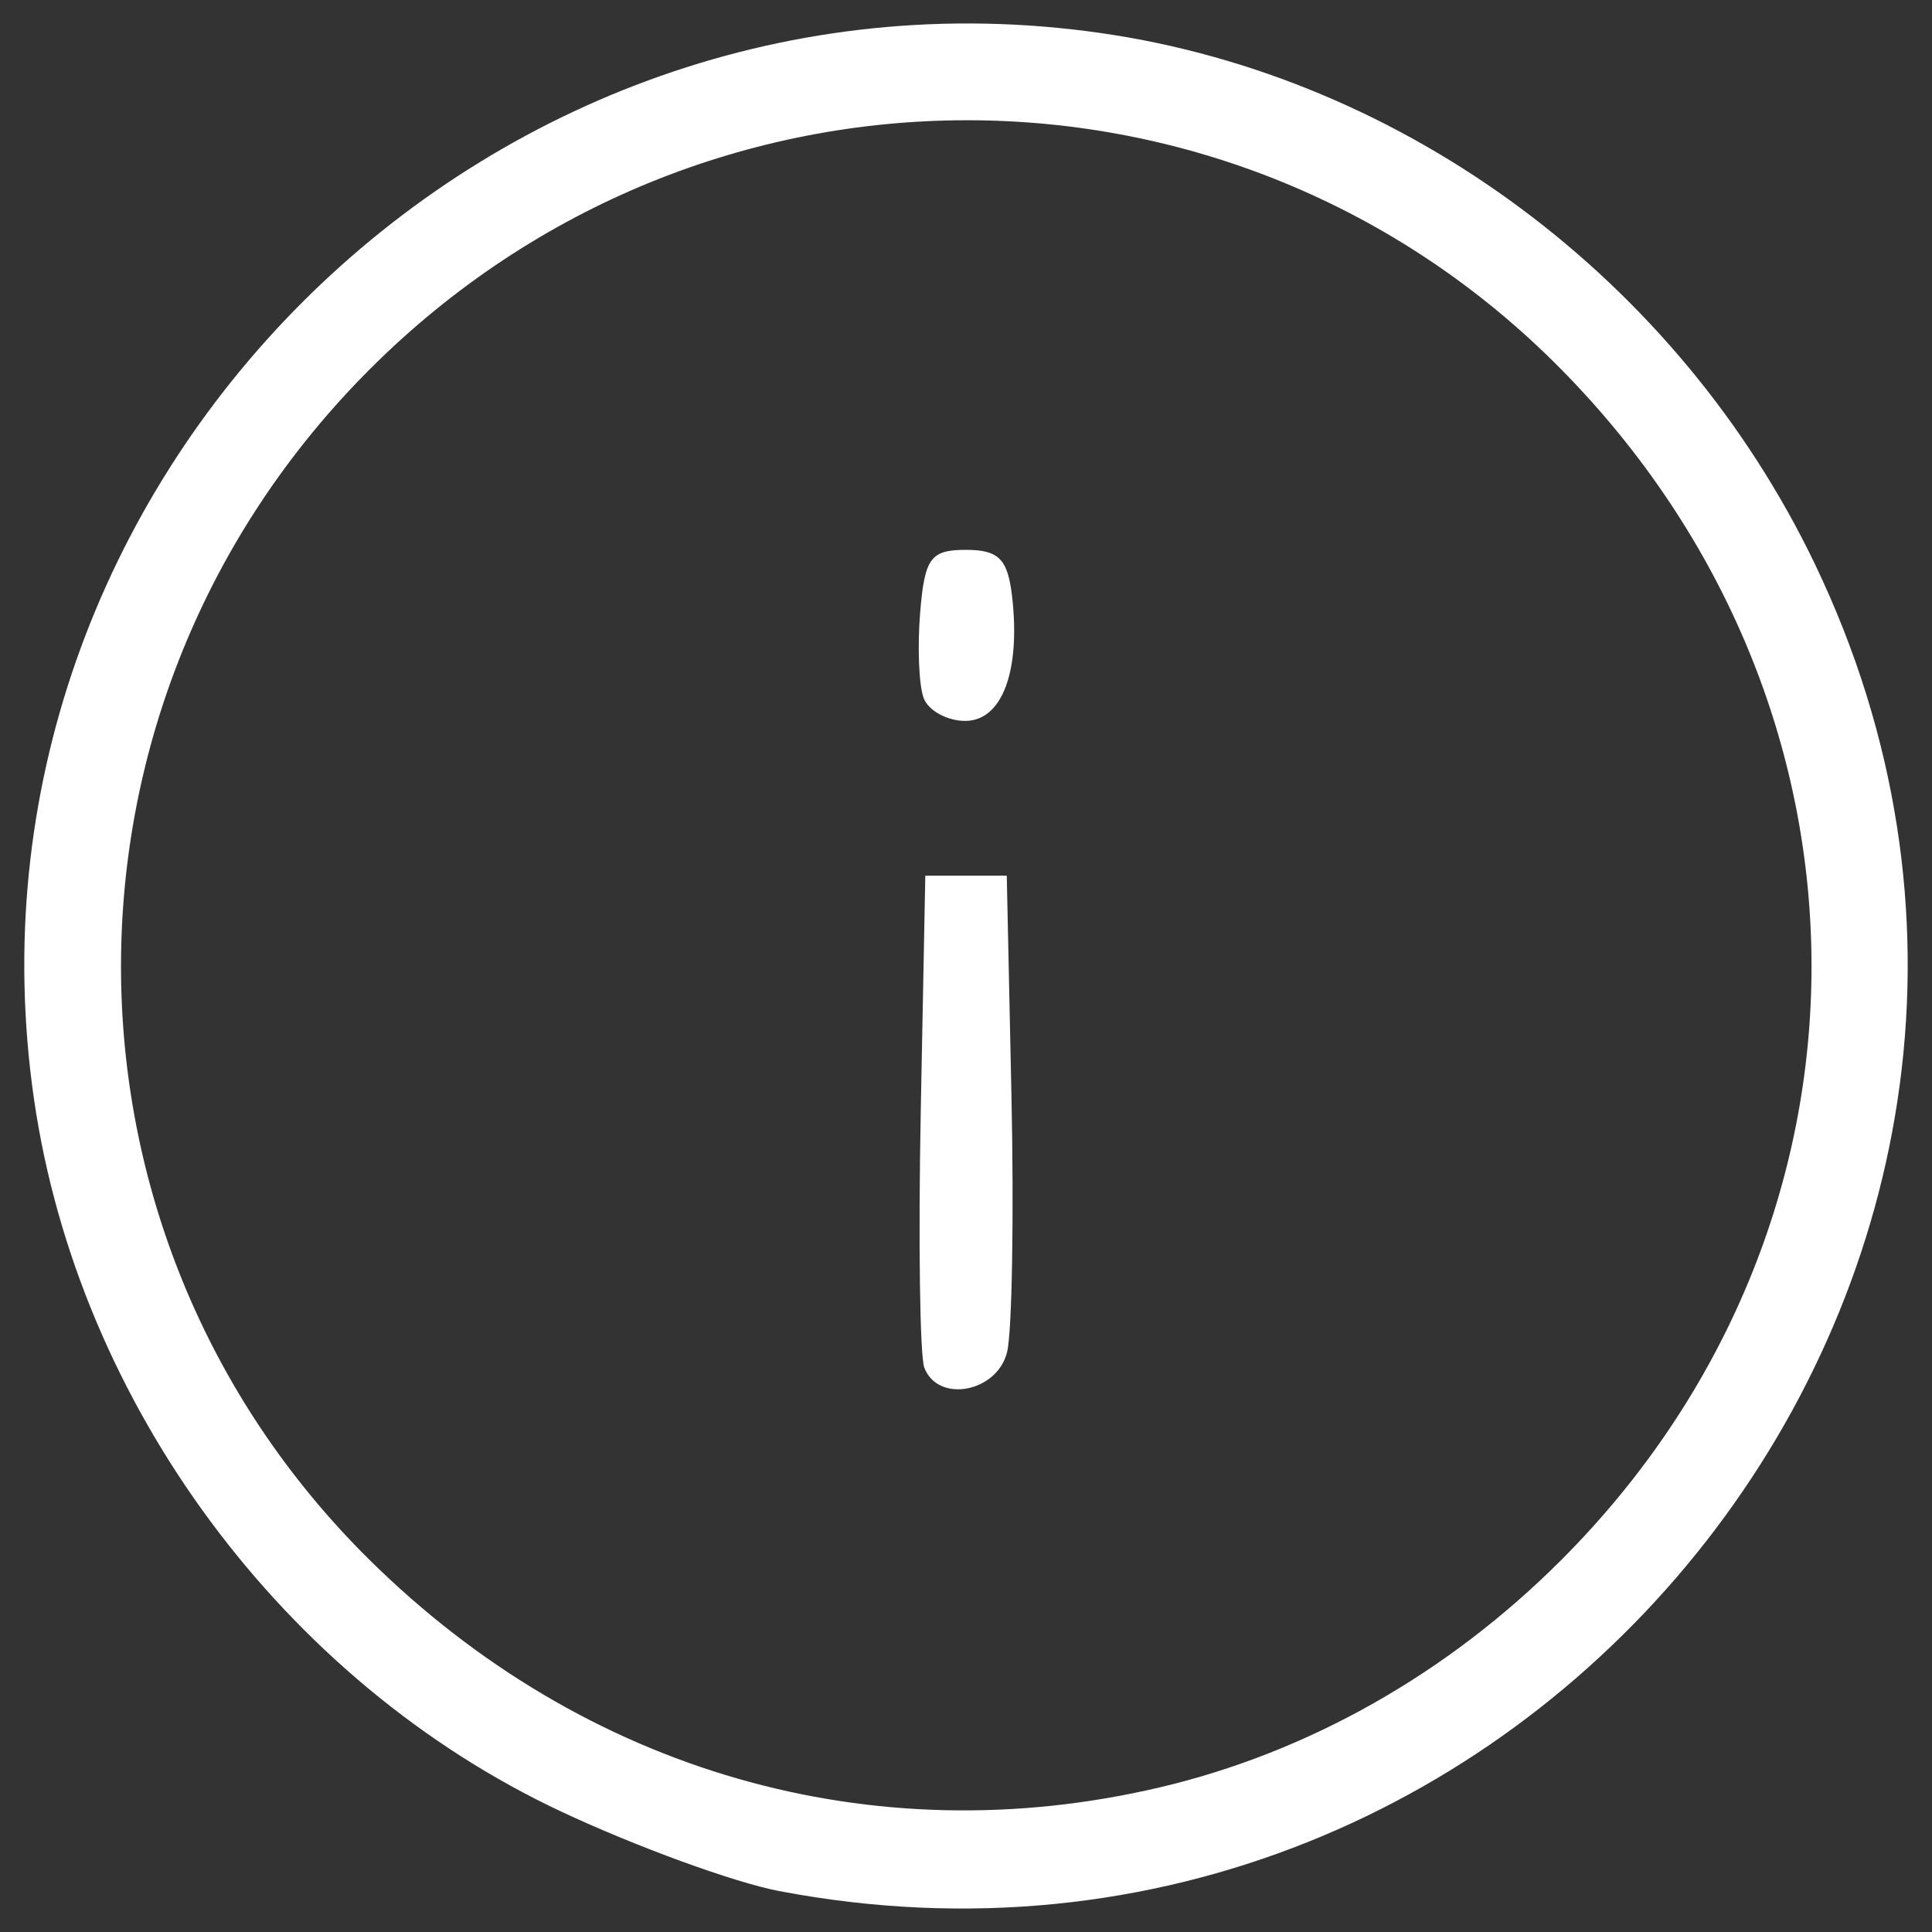
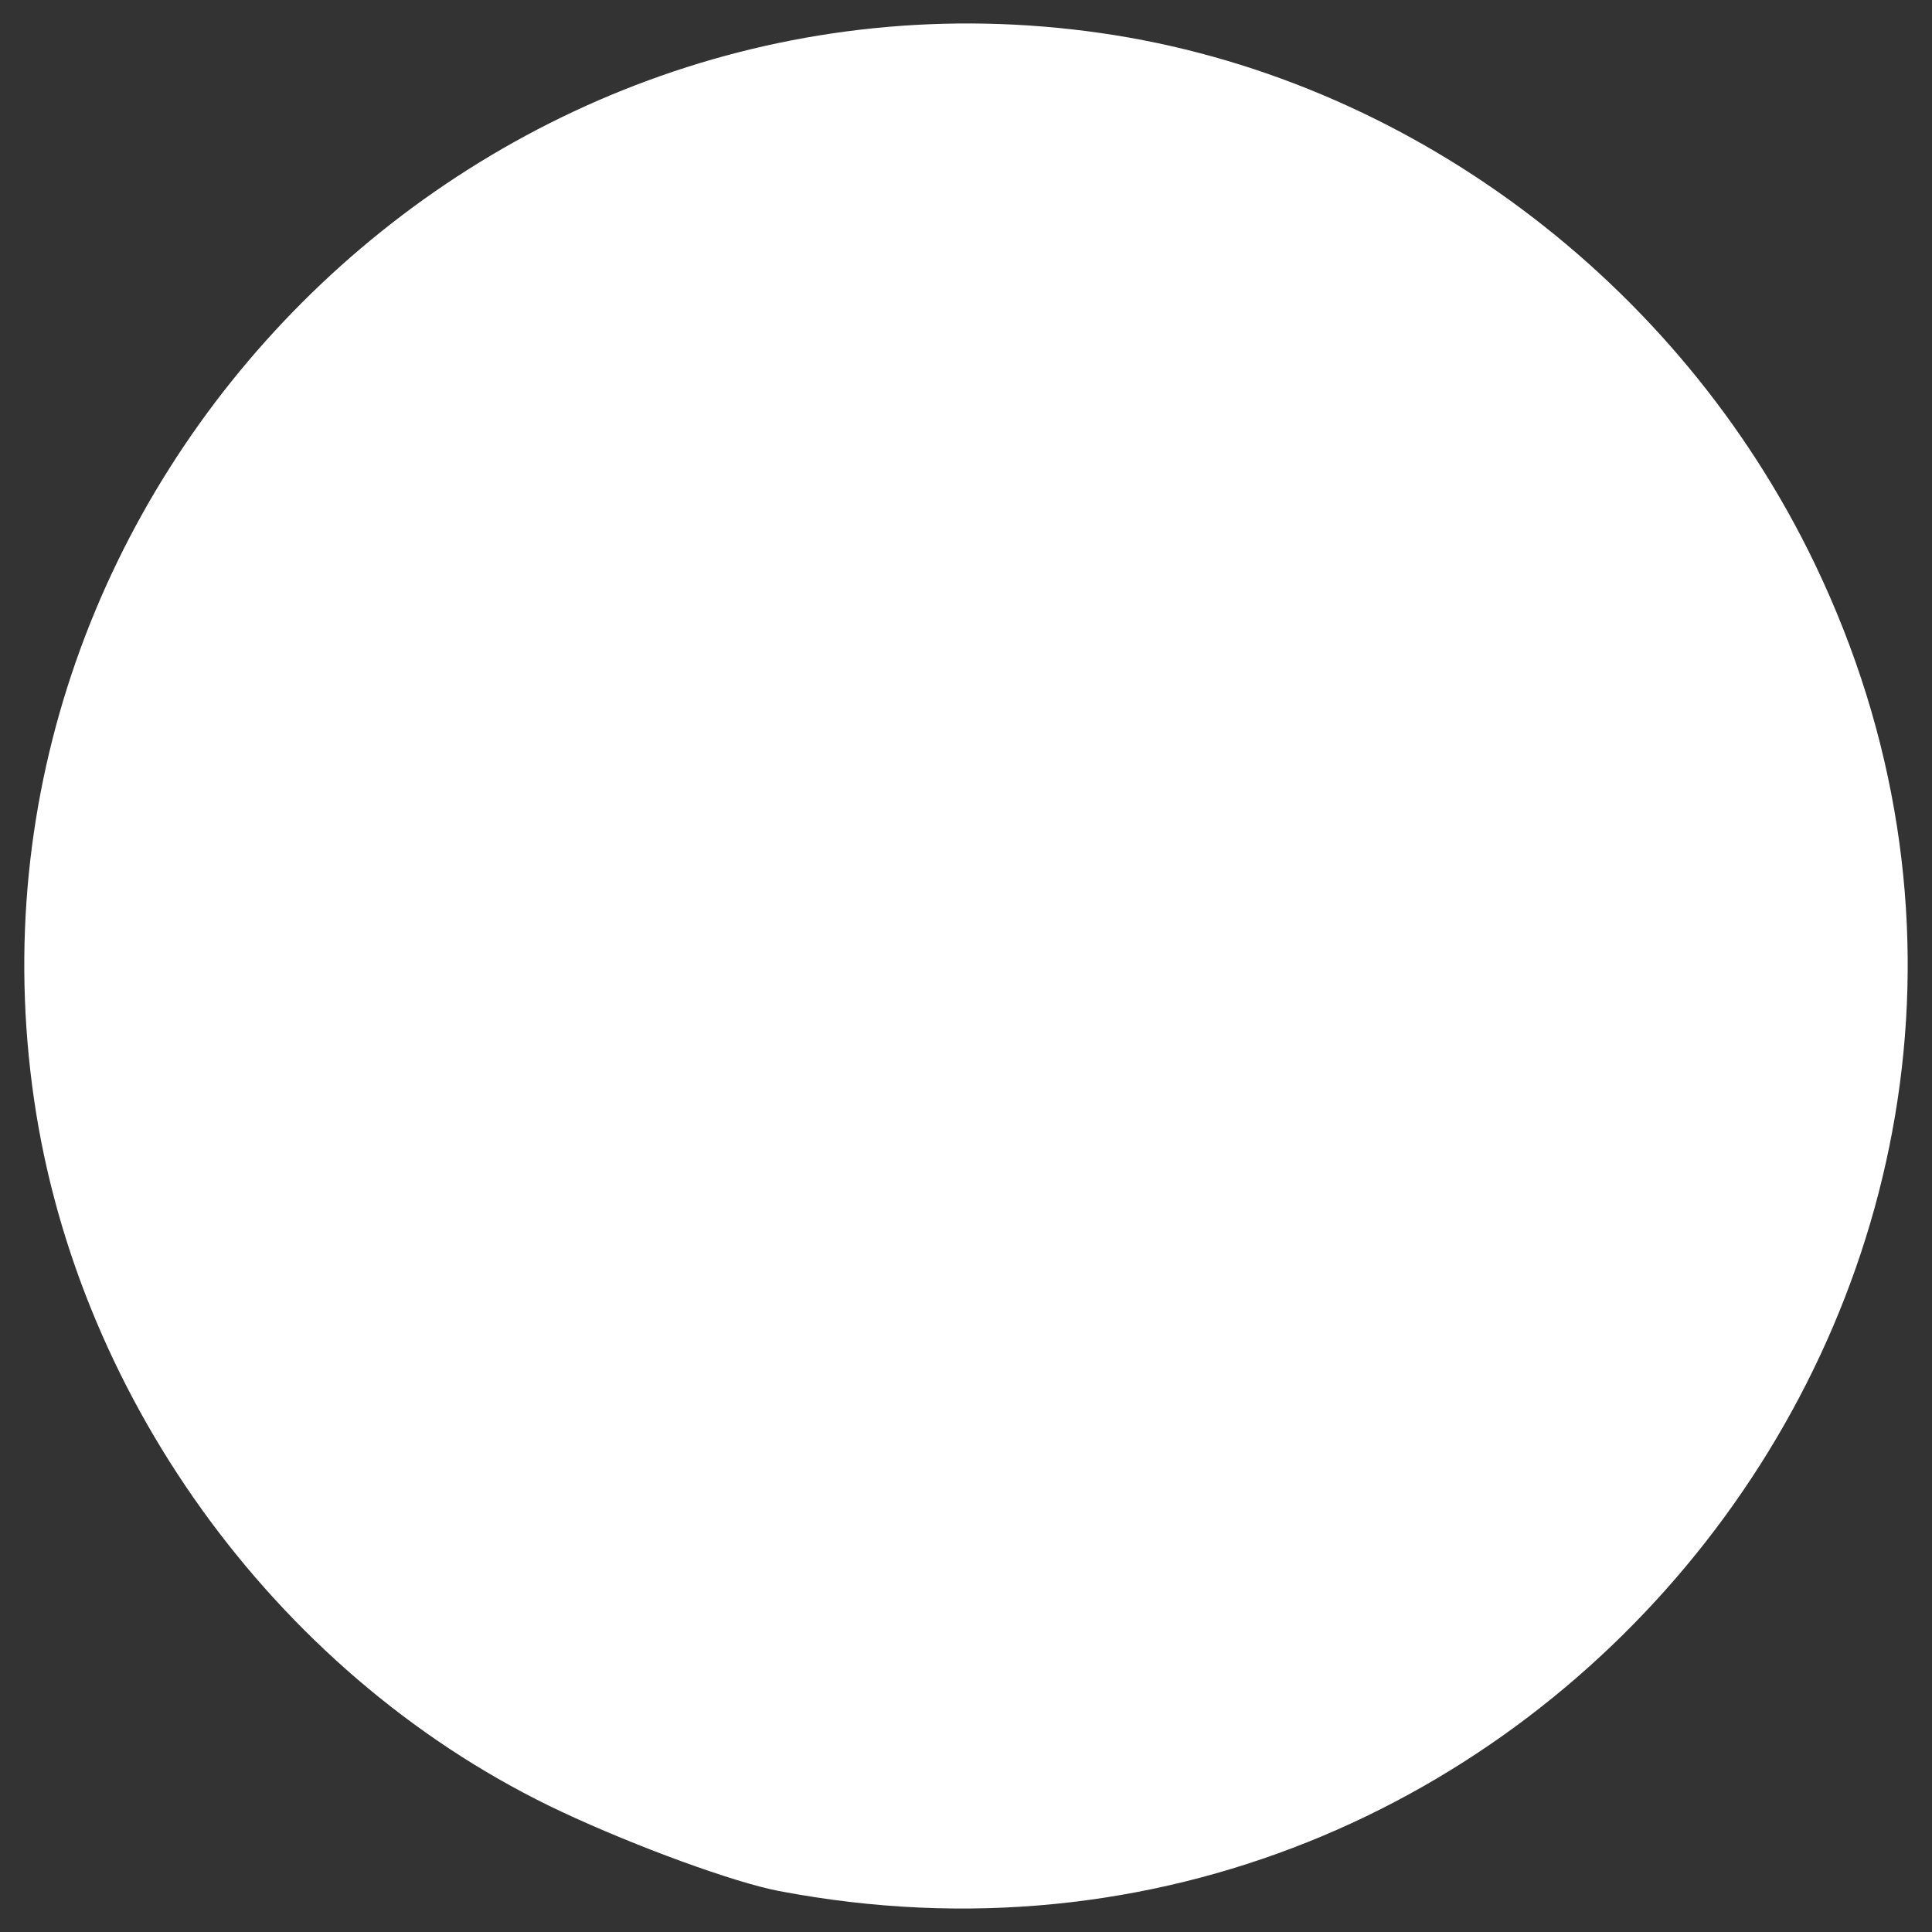
<svg xmlns="http://www.w3.org/2000/svg" xmlns:ns1="http://www.inkscape.org/namespaces/inkscape" xmlns:ns2="http://sodipodi.sourceforge.net/DTD/sodipodi-0.dtd" width="500" height="500" viewBox="0 0 132.292 132.292" version="1.1" id="svg5" xml:space="preserve" ns1:version="1.2 (dc2aedaf03, 2022-05-15)" ns2:docname="info.svg">
  <rect x="0" y="0" width="132.292" height="132.292" fill="#333333" stroke="none" />
  <ns2:namedview id="namedview7" pagecolor="#ffffff" bordercolor="#000000" borderopacity="0.25" ns1:showpageshadow="2" ns1:pageopacity="0.0" ns1:pagecheckerboard="0" ns1:deskcolor="#d1d1d1" ns1:document-units="mm" showgrid="false" ns1:zoom="0.37683081" ns1:cx="-435.20858" ns1:cy="590.45066" ns1:window-width="1920" ns1:window-height="1018" ns1:window-x="0" ns1:window-y="25" ns1:window-maximized="1" ns1:current-layer="layer1" />
  <defs id="defs2" />
  <g ns1:label="Laag 1" ns1:groupmode="layer" id="layer1">
-     <path style="fill:#ffffff;stroke-width:1.116" d="M 53.334,129.485 C 50.274,128.901 43.577,126.459 38.452,124.057 19.44,115.148 5.368,96.151 2.333,75.298 -3.804,33.137 33.11,-3.789 75.35,2.259 96.217,5.246 114.945,19.171 124.282,38.64 147.003,86.016 105.313,139.398 53.334,129.485 Z m 26.096,-7.1 C 89.614,119.984 99.129,114.596 106.889,106.837 129.775,83.95 129.759,48.411 106.851,25.238 84.424,2.551 48.035,2.568 25.328,25.276 2.62,47.984 2.603,84.372 25.29,106.799 39.998,121.339 59.747,127.024 79.43,122.385 Z M 63.292,93.653 c -0.305,-0.795 -0.415,-8.701 -0.244,-17.569 l 0.311,-16.124 h 2.789 2.789 l 0.321,15.059 c 0.177,8.283 0.042,16.189 -0.3,17.569 -0.682,2.754 -4.726,3.514 -5.666,1.064 z m -0.042,-45.846 c -0.328,-0.856 -0.438,-3.491 -0.244,-5.856 0.308,-3.749 0.711,-4.3 3.142,-4.3 2.242,0 2.861,0.628 3.155,3.202 0.586,5.125 -0.692,8.51 -3.211,8.51 -1.235,0 -2.513,-0.7 -2.842,-1.556 z" id="path302" />
+     <path style="fill:#ffffff;stroke-width:1.116" d="M 53.334,129.485 C 50.274,128.901 43.577,126.459 38.452,124.057 19.44,115.148 5.368,96.151 2.333,75.298 -3.804,33.137 33.11,-3.789 75.35,2.259 96.217,5.246 114.945,19.171 124.282,38.64 147.003,86.016 105.313,139.398 53.334,129.485 Z m 26.096,-7.1 Z M 63.292,93.653 c -0.305,-0.795 -0.415,-8.701 -0.244,-17.569 l 0.311,-16.124 h 2.789 2.789 l 0.321,15.059 c 0.177,8.283 0.042,16.189 -0.3,17.569 -0.682,2.754 -4.726,3.514 -5.666,1.064 z m -0.042,-45.846 c -0.328,-0.856 -0.438,-3.491 -0.244,-5.856 0.308,-3.749 0.711,-4.3 3.142,-4.3 2.242,0 2.861,0.628 3.155,3.202 0.586,5.125 -0.692,8.51 -3.211,8.51 -1.235,0 -2.513,-0.7 -2.842,-1.556 z" id="path302" />
  </g>
</svg>